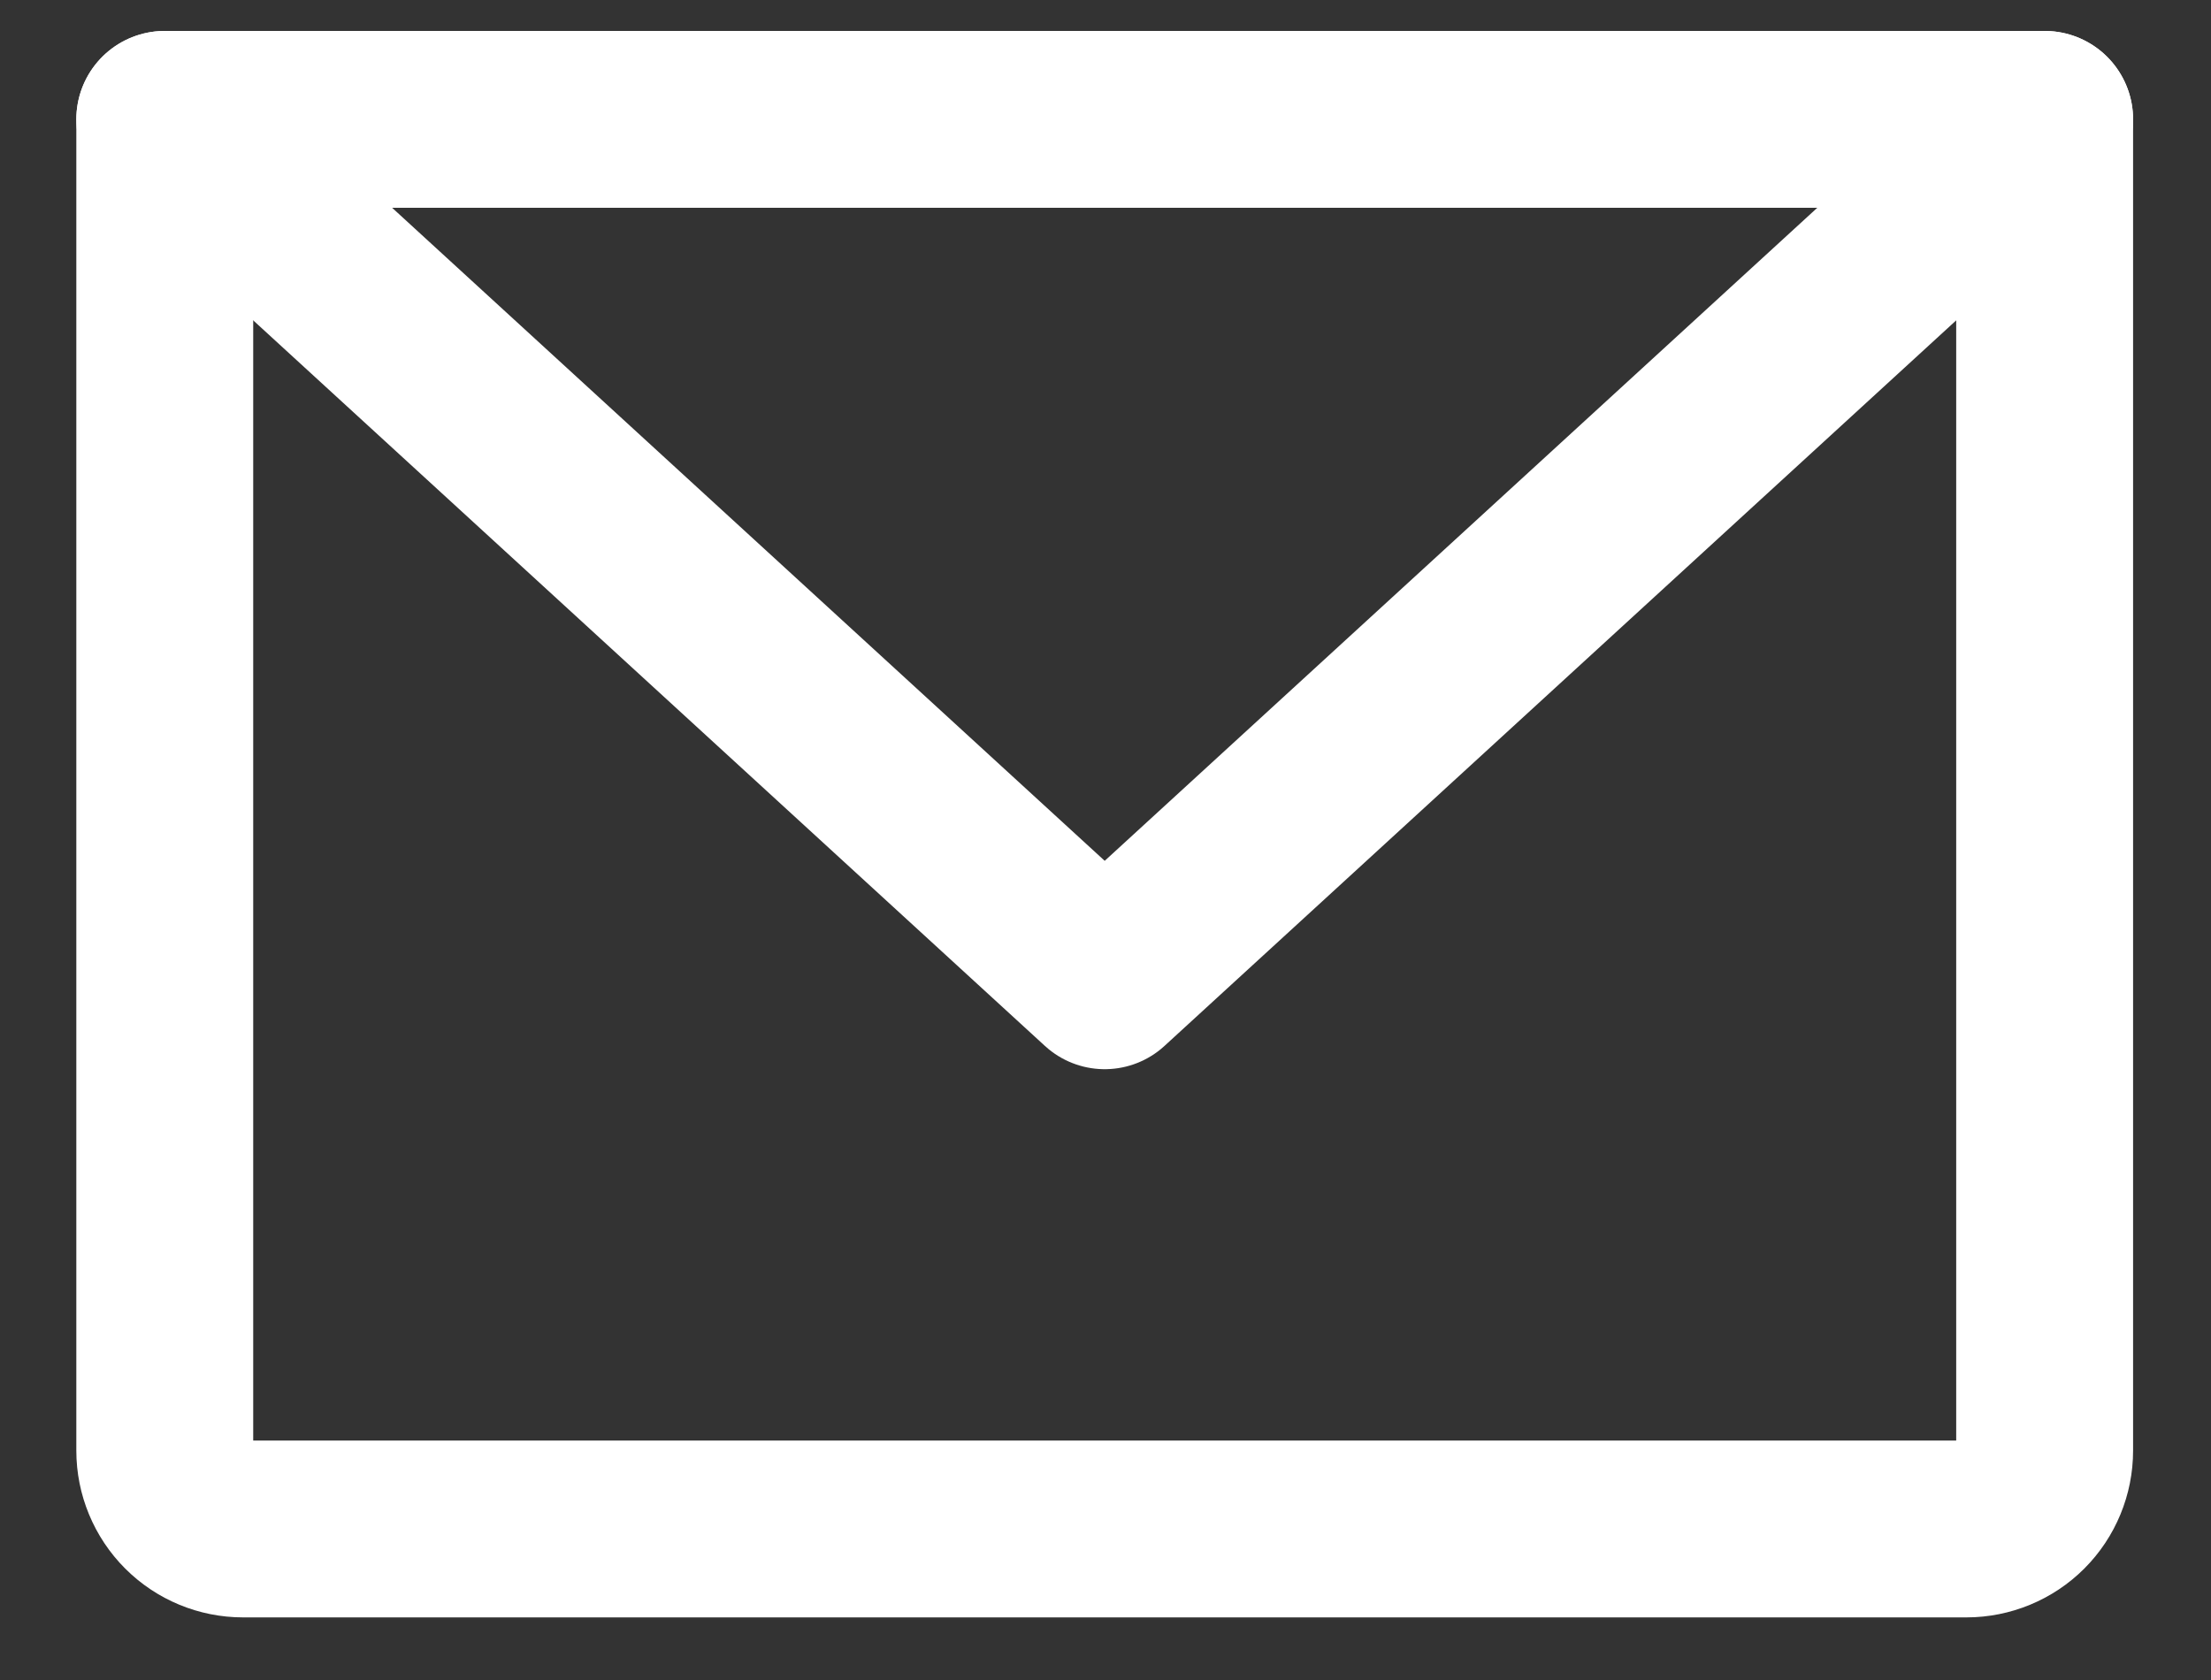
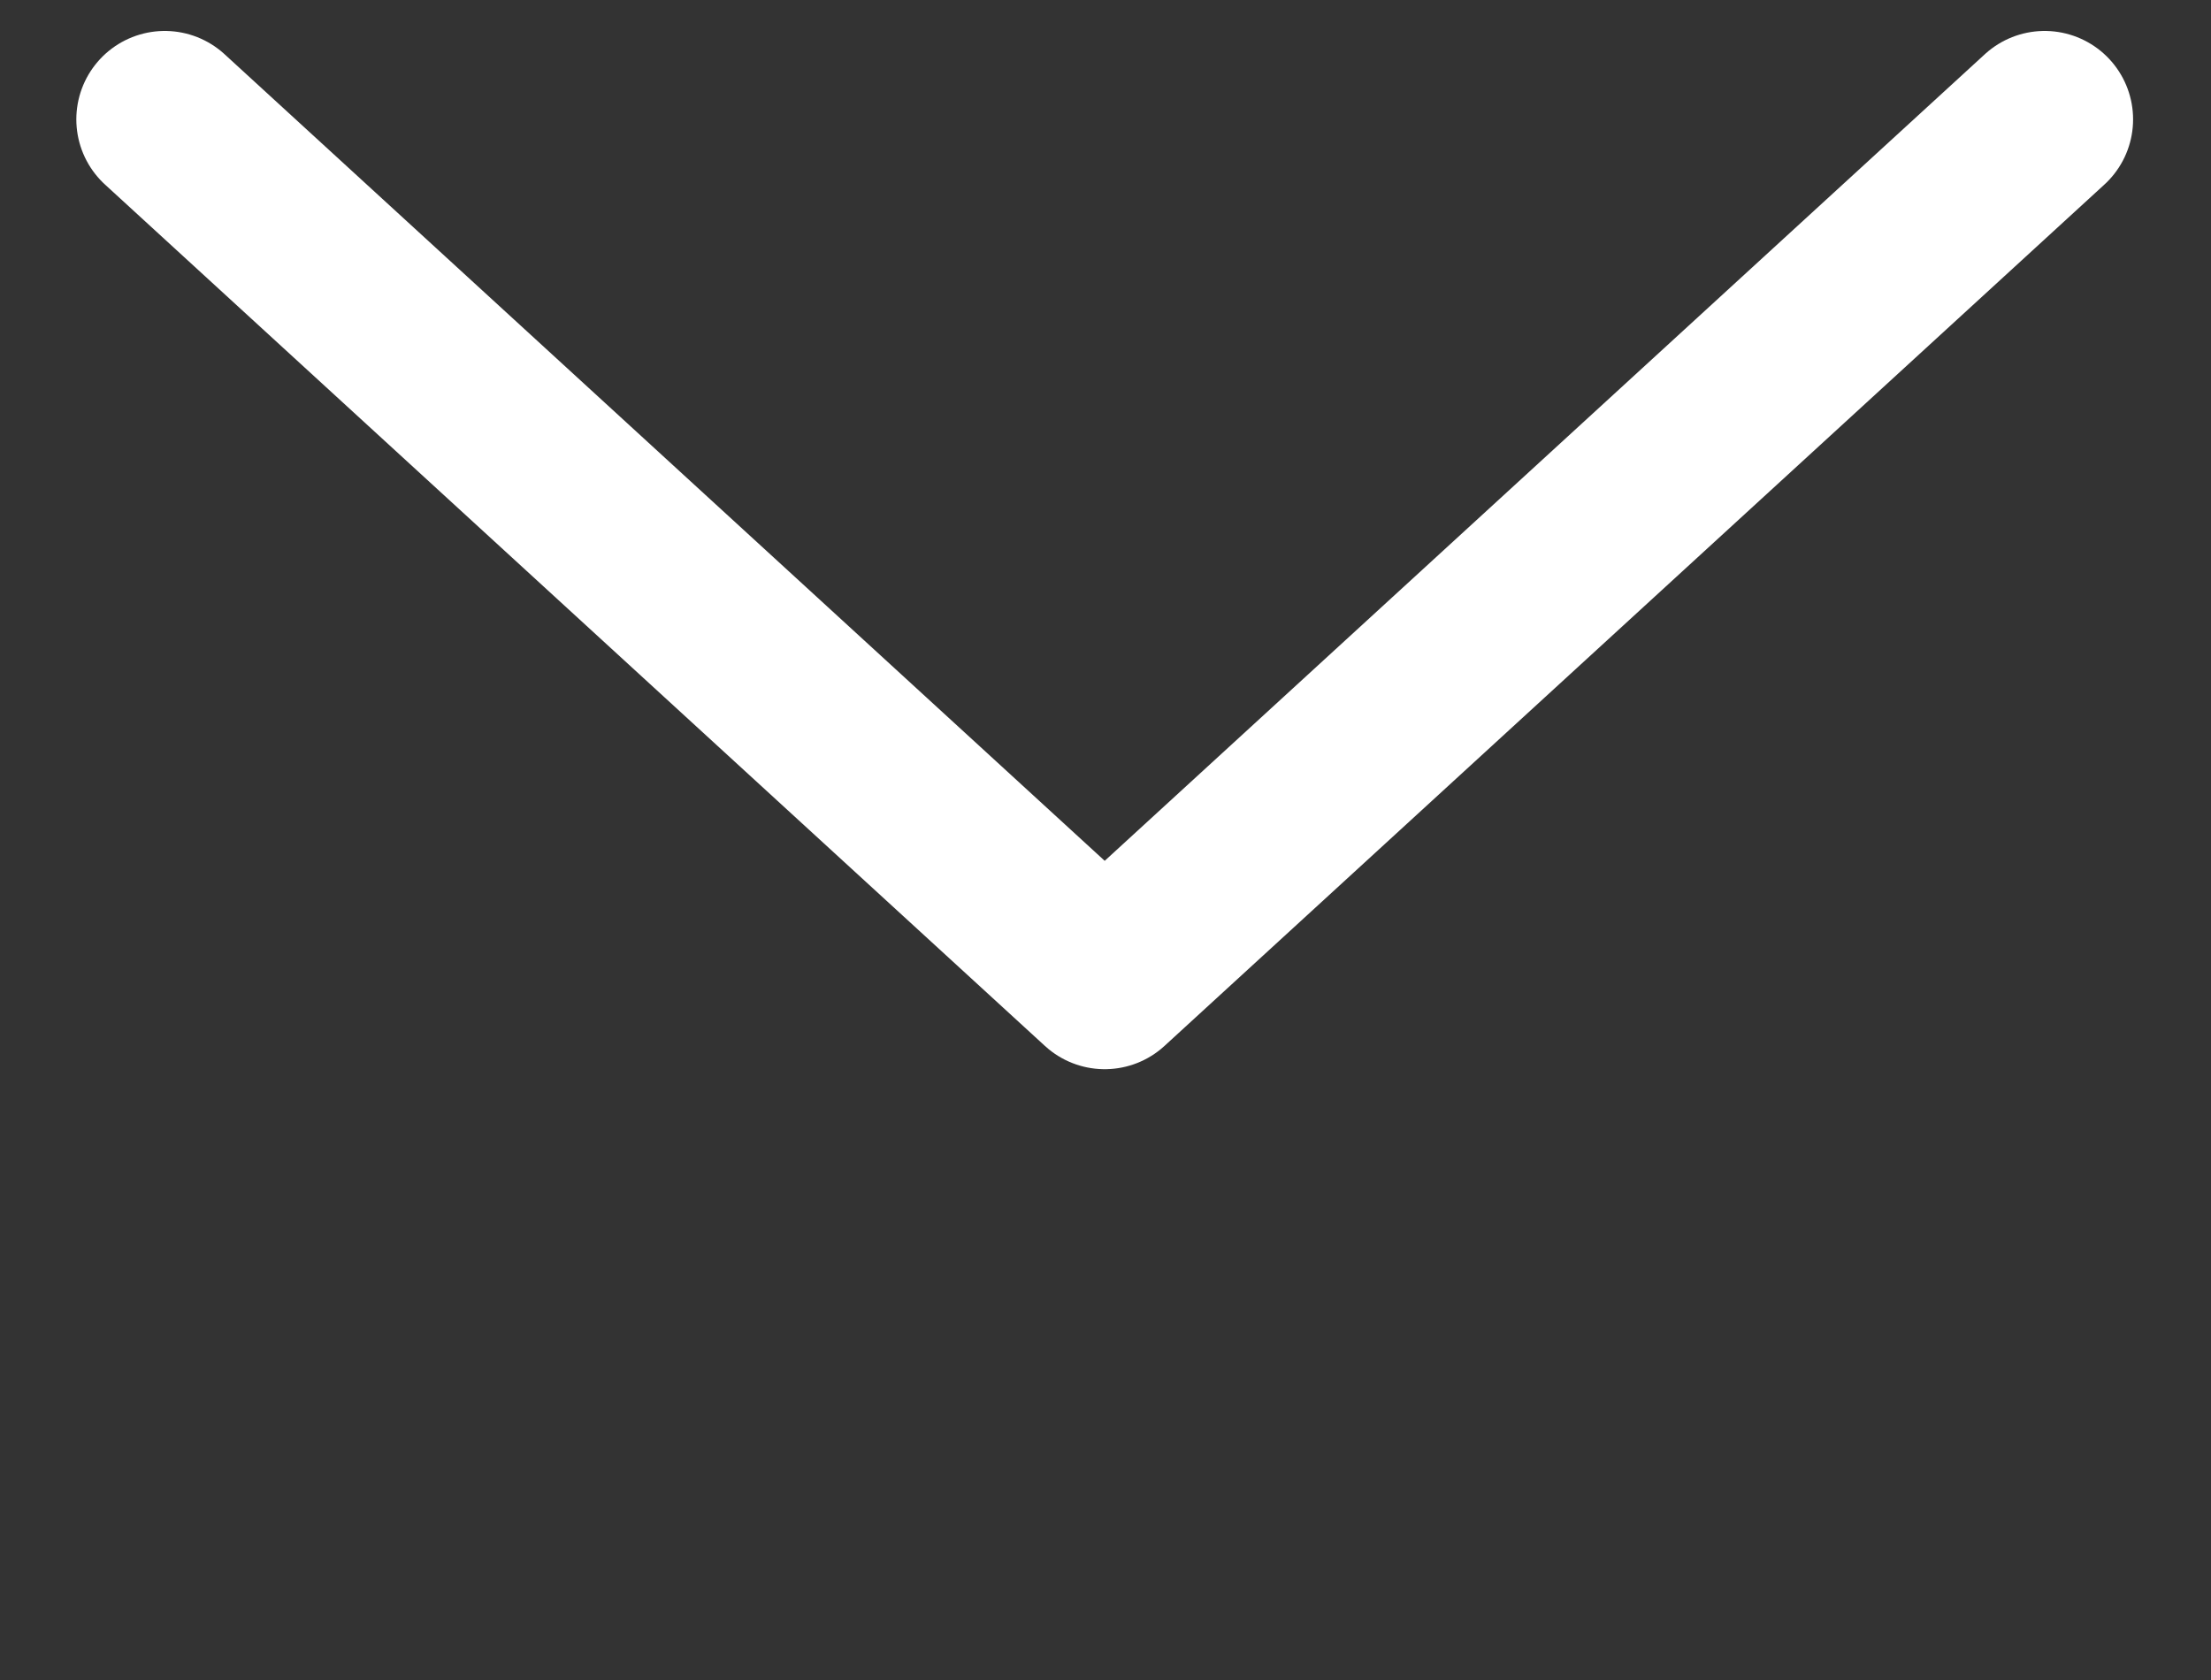
<svg xmlns="http://www.w3.org/2000/svg" width="25" height="19" viewBox="0 0 25 19" fill="none">
  <rect x="0" y="0" width="25" height="19" fill="#333333" stroke="none" />
-   <path d="M1.863 1.35H23.119V16.406C23.119 16.641 23.026 16.867 22.86 17.033C22.694 17.199 22.468 17.292 22.234 17.292H2.749C2.514 17.292 2.289 17.199 2.123 17.033C1.957 16.867 1.863 16.641 1.863 16.406V1.35Z" stroke="white" stroke-width="2" stroke-linecap="round" stroke-linejoin="round" />
  <path d="M23.119 1.35L12.491 11.092L1.863 1.35" stroke="white" stroke-width="2" stroke-linecap="round" stroke-linejoin="round" />
</svg>